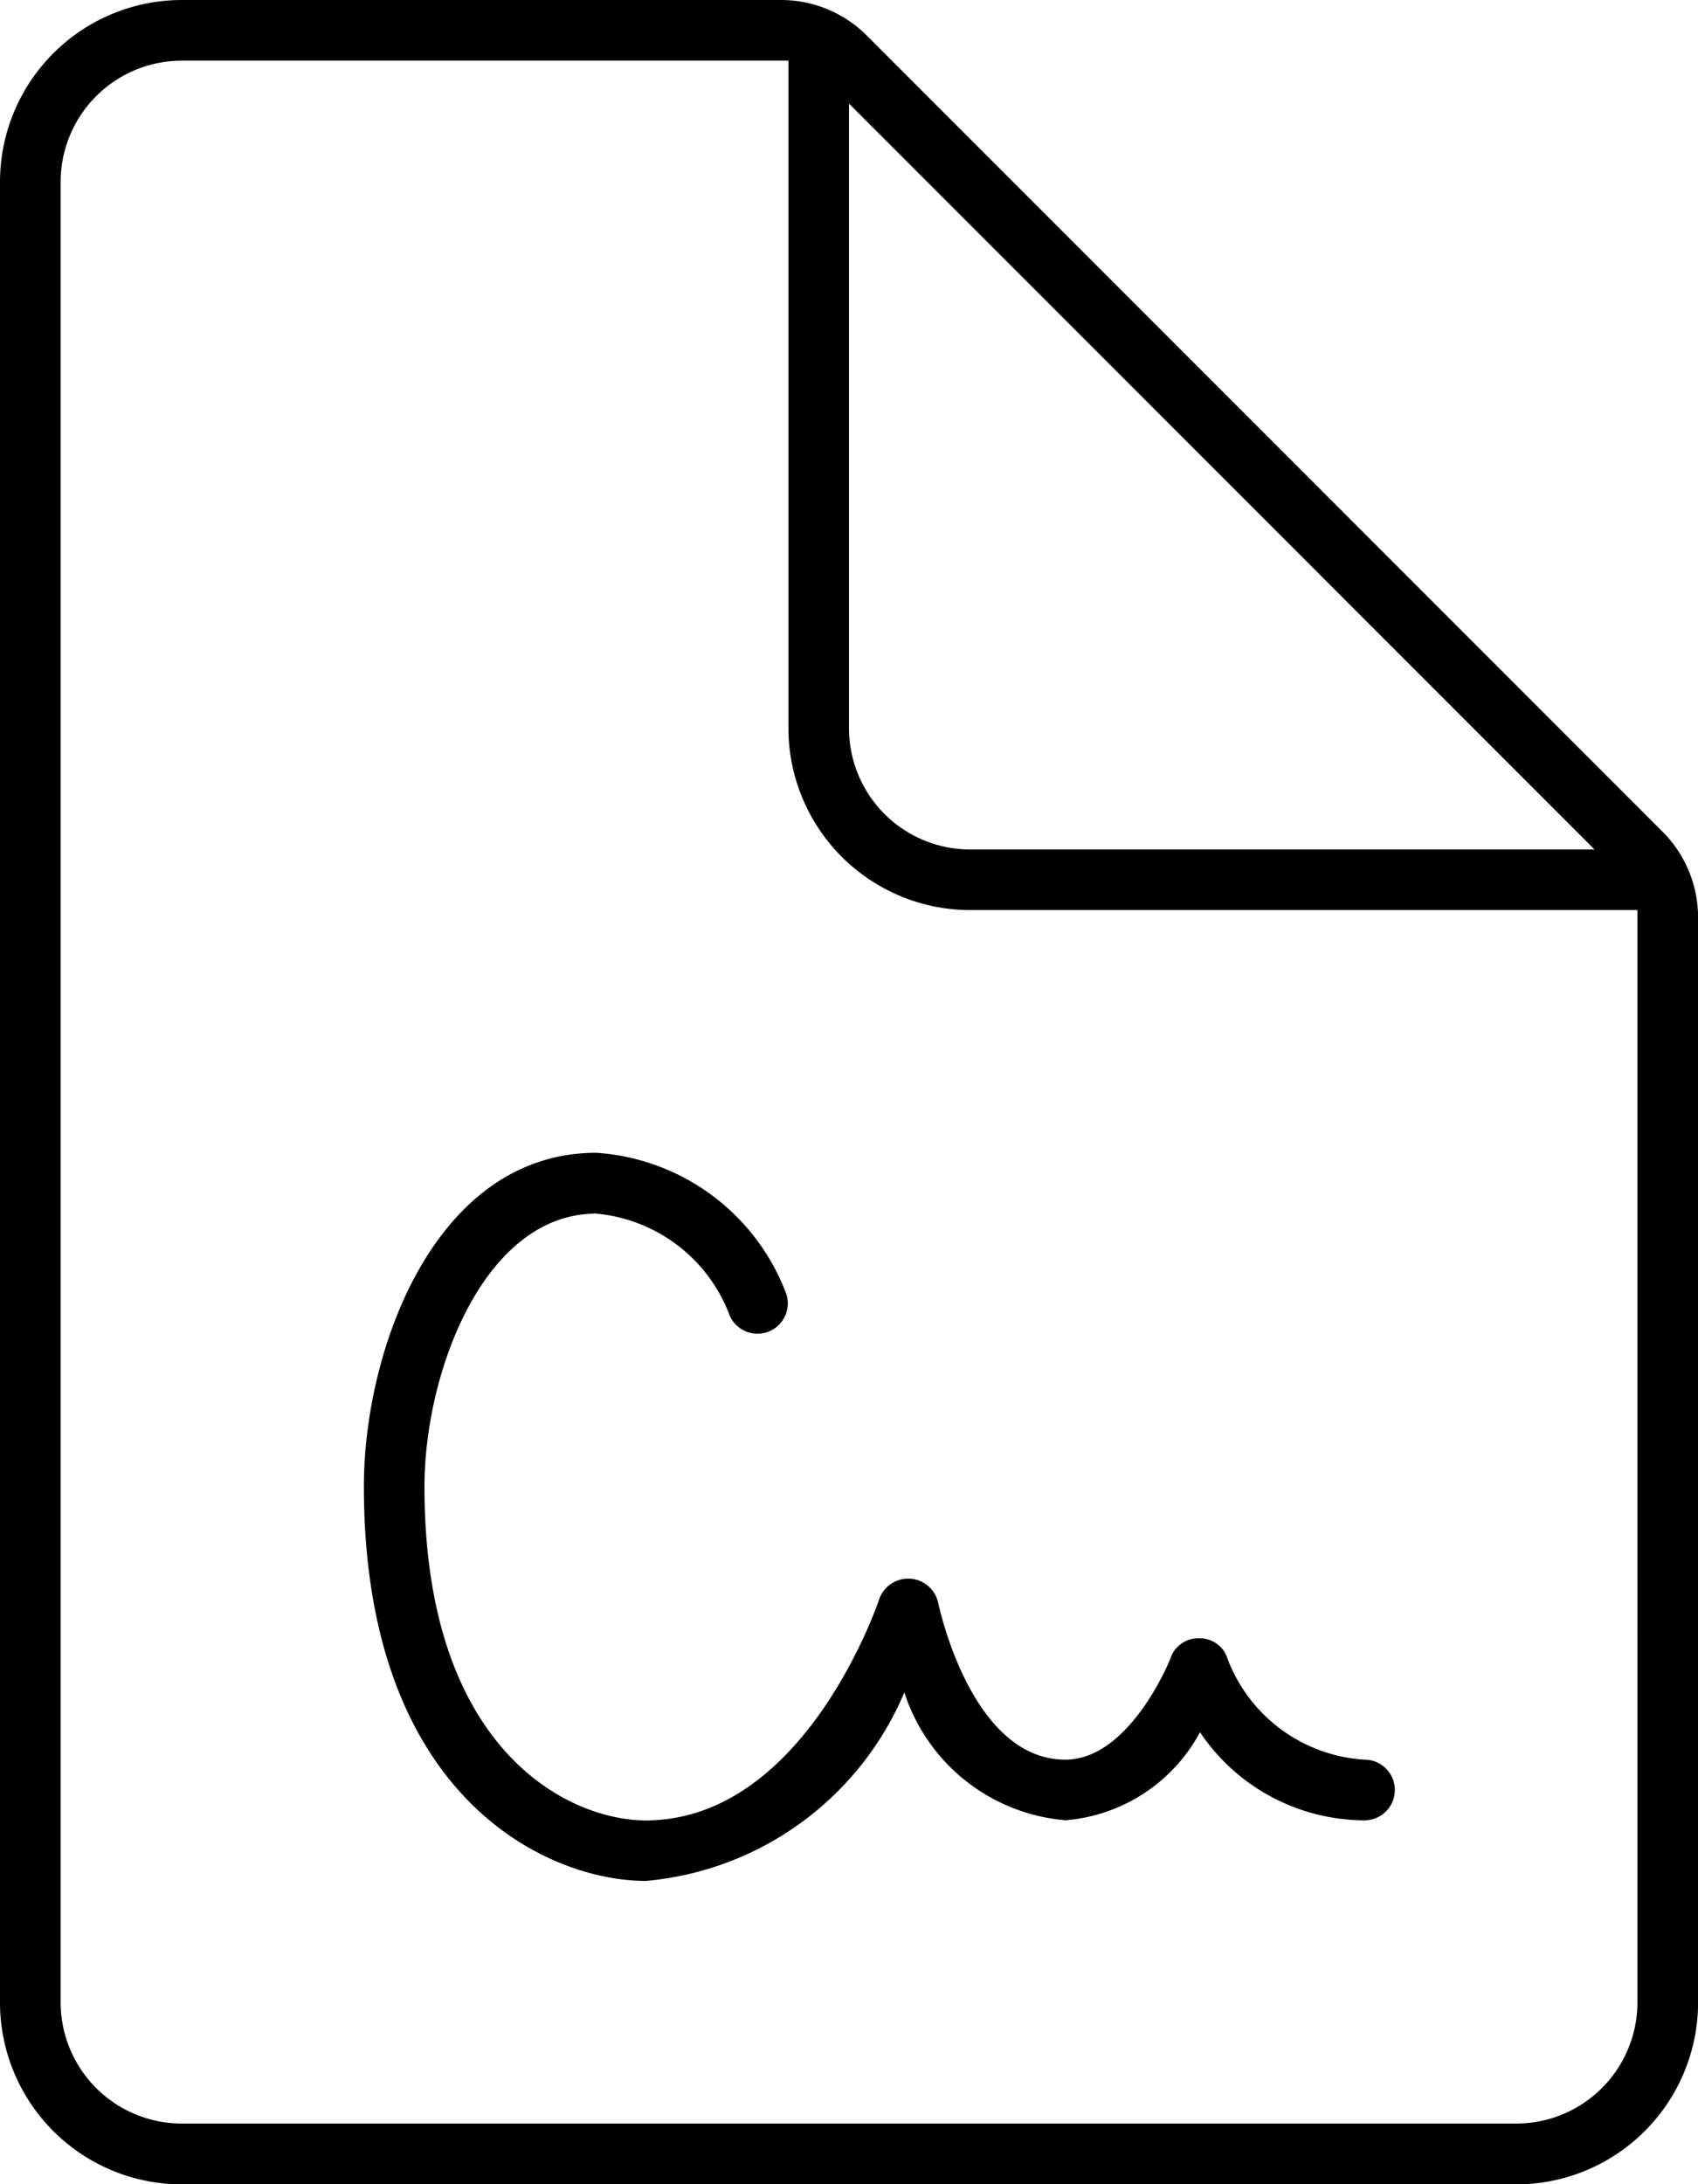
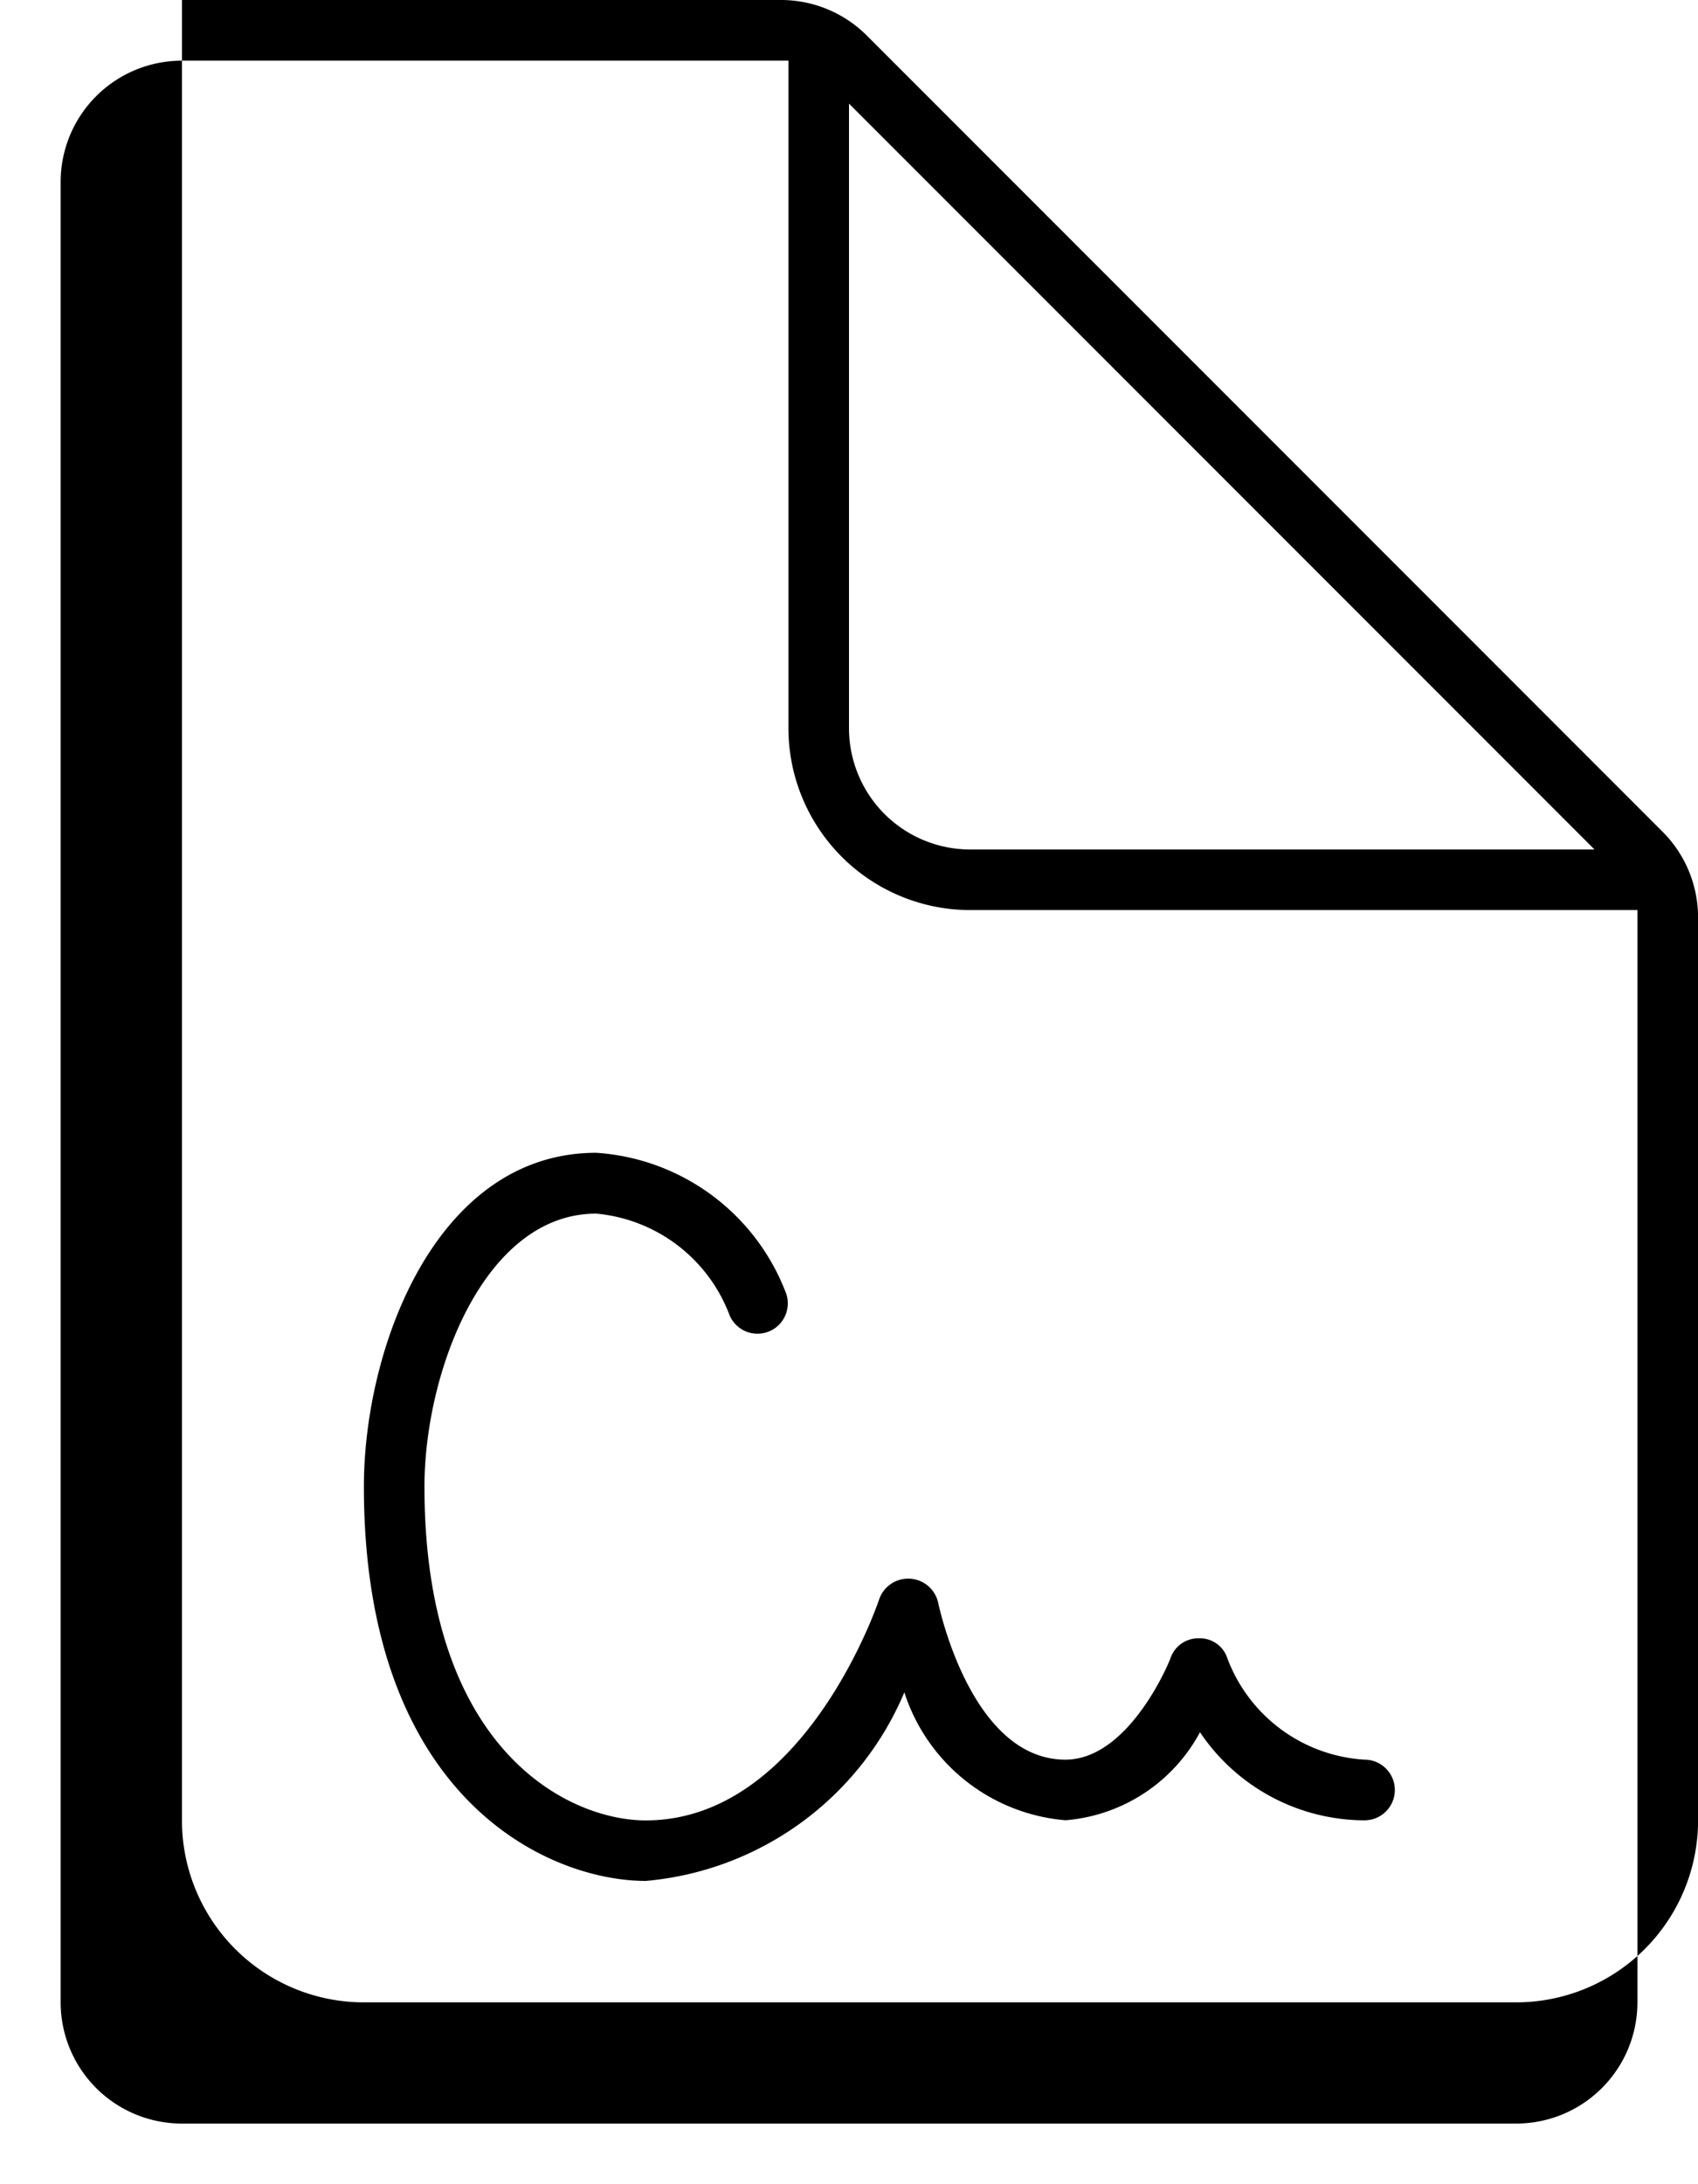
<svg xmlns="http://www.w3.org/2000/svg" width="22.118" height="28.438" viewBox="0 0 22.118 28.438">
-   <path id="icons8-agreement" d="M13.37,7A2.37,2.37,0,0,0,11,9.37v23.7a2.37,2.37,0,0,0,2.37,2.37H30.749a2.37,2.37,0,0,0,2.37-2.37V18.945a1.58,1.58,0,0,0-.463-1.117L22.291,7.463A1.58,1.58,0,0,0,21.174,7Zm0,.79h7.9v8.689a2.37,2.37,0,0,0,2.37,2.37h8.689V33.068a1.579,1.579,0,0,1-1.58,1.58H13.37a1.579,1.579,0,0,1-1.58-1.58V9.37A1.579,1.579,0,0,1,13.37,7.79Zm8.689.559,9.711,9.711H23.639a1.579,1.579,0,0,1-1.58-1.58Zm-3.292,13.66c-2.088,0-3.027,2.54-3.027,4.345,0,4.062,2.4,5.135,3.672,5.135a4.041,4.041,0,0,0,3.368-2.455,2.414,2.414,0,0,0,2.1,1.665,2.189,2.189,0,0,0,1.751-1.146A2.59,2.59,0,0,0,28.774,30.7a.395.395,0,1,0,0-.79,2.04,2.04,0,0,1-1.787-1.321.376.376,0,0,0-.367-.259.383.383,0,0,0-.372.255c0,.013-.529,1.325-1.37,1.325-1.239,0-1.654-2.03-1.659-2.05a.4.4,0,0,0-.764-.046c-.009.029-.966,2.887-3.044,2.887-1,0-2.882-.908-2.882-4.345,0-1.491.777-3.555,2.237-3.555a2.055,2.055,0,0,1,1.739,1.327.395.395,0,0,0,.737-.282A2.844,2.844,0,0,0,18.767,22.009Z" transform="translate(-11 -7)" />
+   <path id="icons8-agreement" d="M13.37,7v23.7a2.37,2.37,0,0,0,2.37,2.37H30.749a2.37,2.37,0,0,0,2.37-2.37V18.945a1.58,1.58,0,0,0-.463-1.117L22.291,7.463A1.58,1.58,0,0,0,21.174,7Zm0,.79h7.9v8.689a2.37,2.37,0,0,0,2.37,2.37h8.689V33.068a1.579,1.579,0,0,1-1.58,1.58H13.37a1.579,1.579,0,0,1-1.58-1.58V9.37A1.579,1.579,0,0,1,13.37,7.79Zm8.689.559,9.711,9.711H23.639a1.579,1.579,0,0,1-1.58-1.58Zm-3.292,13.66c-2.088,0-3.027,2.54-3.027,4.345,0,4.062,2.4,5.135,3.672,5.135a4.041,4.041,0,0,0,3.368-2.455,2.414,2.414,0,0,0,2.1,1.665,2.189,2.189,0,0,0,1.751-1.146A2.59,2.59,0,0,0,28.774,30.7a.395.395,0,1,0,0-.79,2.04,2.04,0,0,1-1.787-1.321.376.376,0,0,0-.367-.259.383.383,0,0,0-.372.255c0,.013-.529,1.325-1.37,1.325-1.239,0-1.654-2.03-1.659-2.05a.4.4,0,0,0-.764-.046c-.009.029-.966,2.887-3.044,2.887-1,0-2.882-.908-2.882-4.345,0-1.491.777-3.555,2.237-3.555a2.055,2.055,0,0,1,1.739,1.327.395.395,0,0,0,.737-.282A2.844,2.844,0,0,0,18.767,22.009Z" transform="translate(-11 -7)" />
</svg>